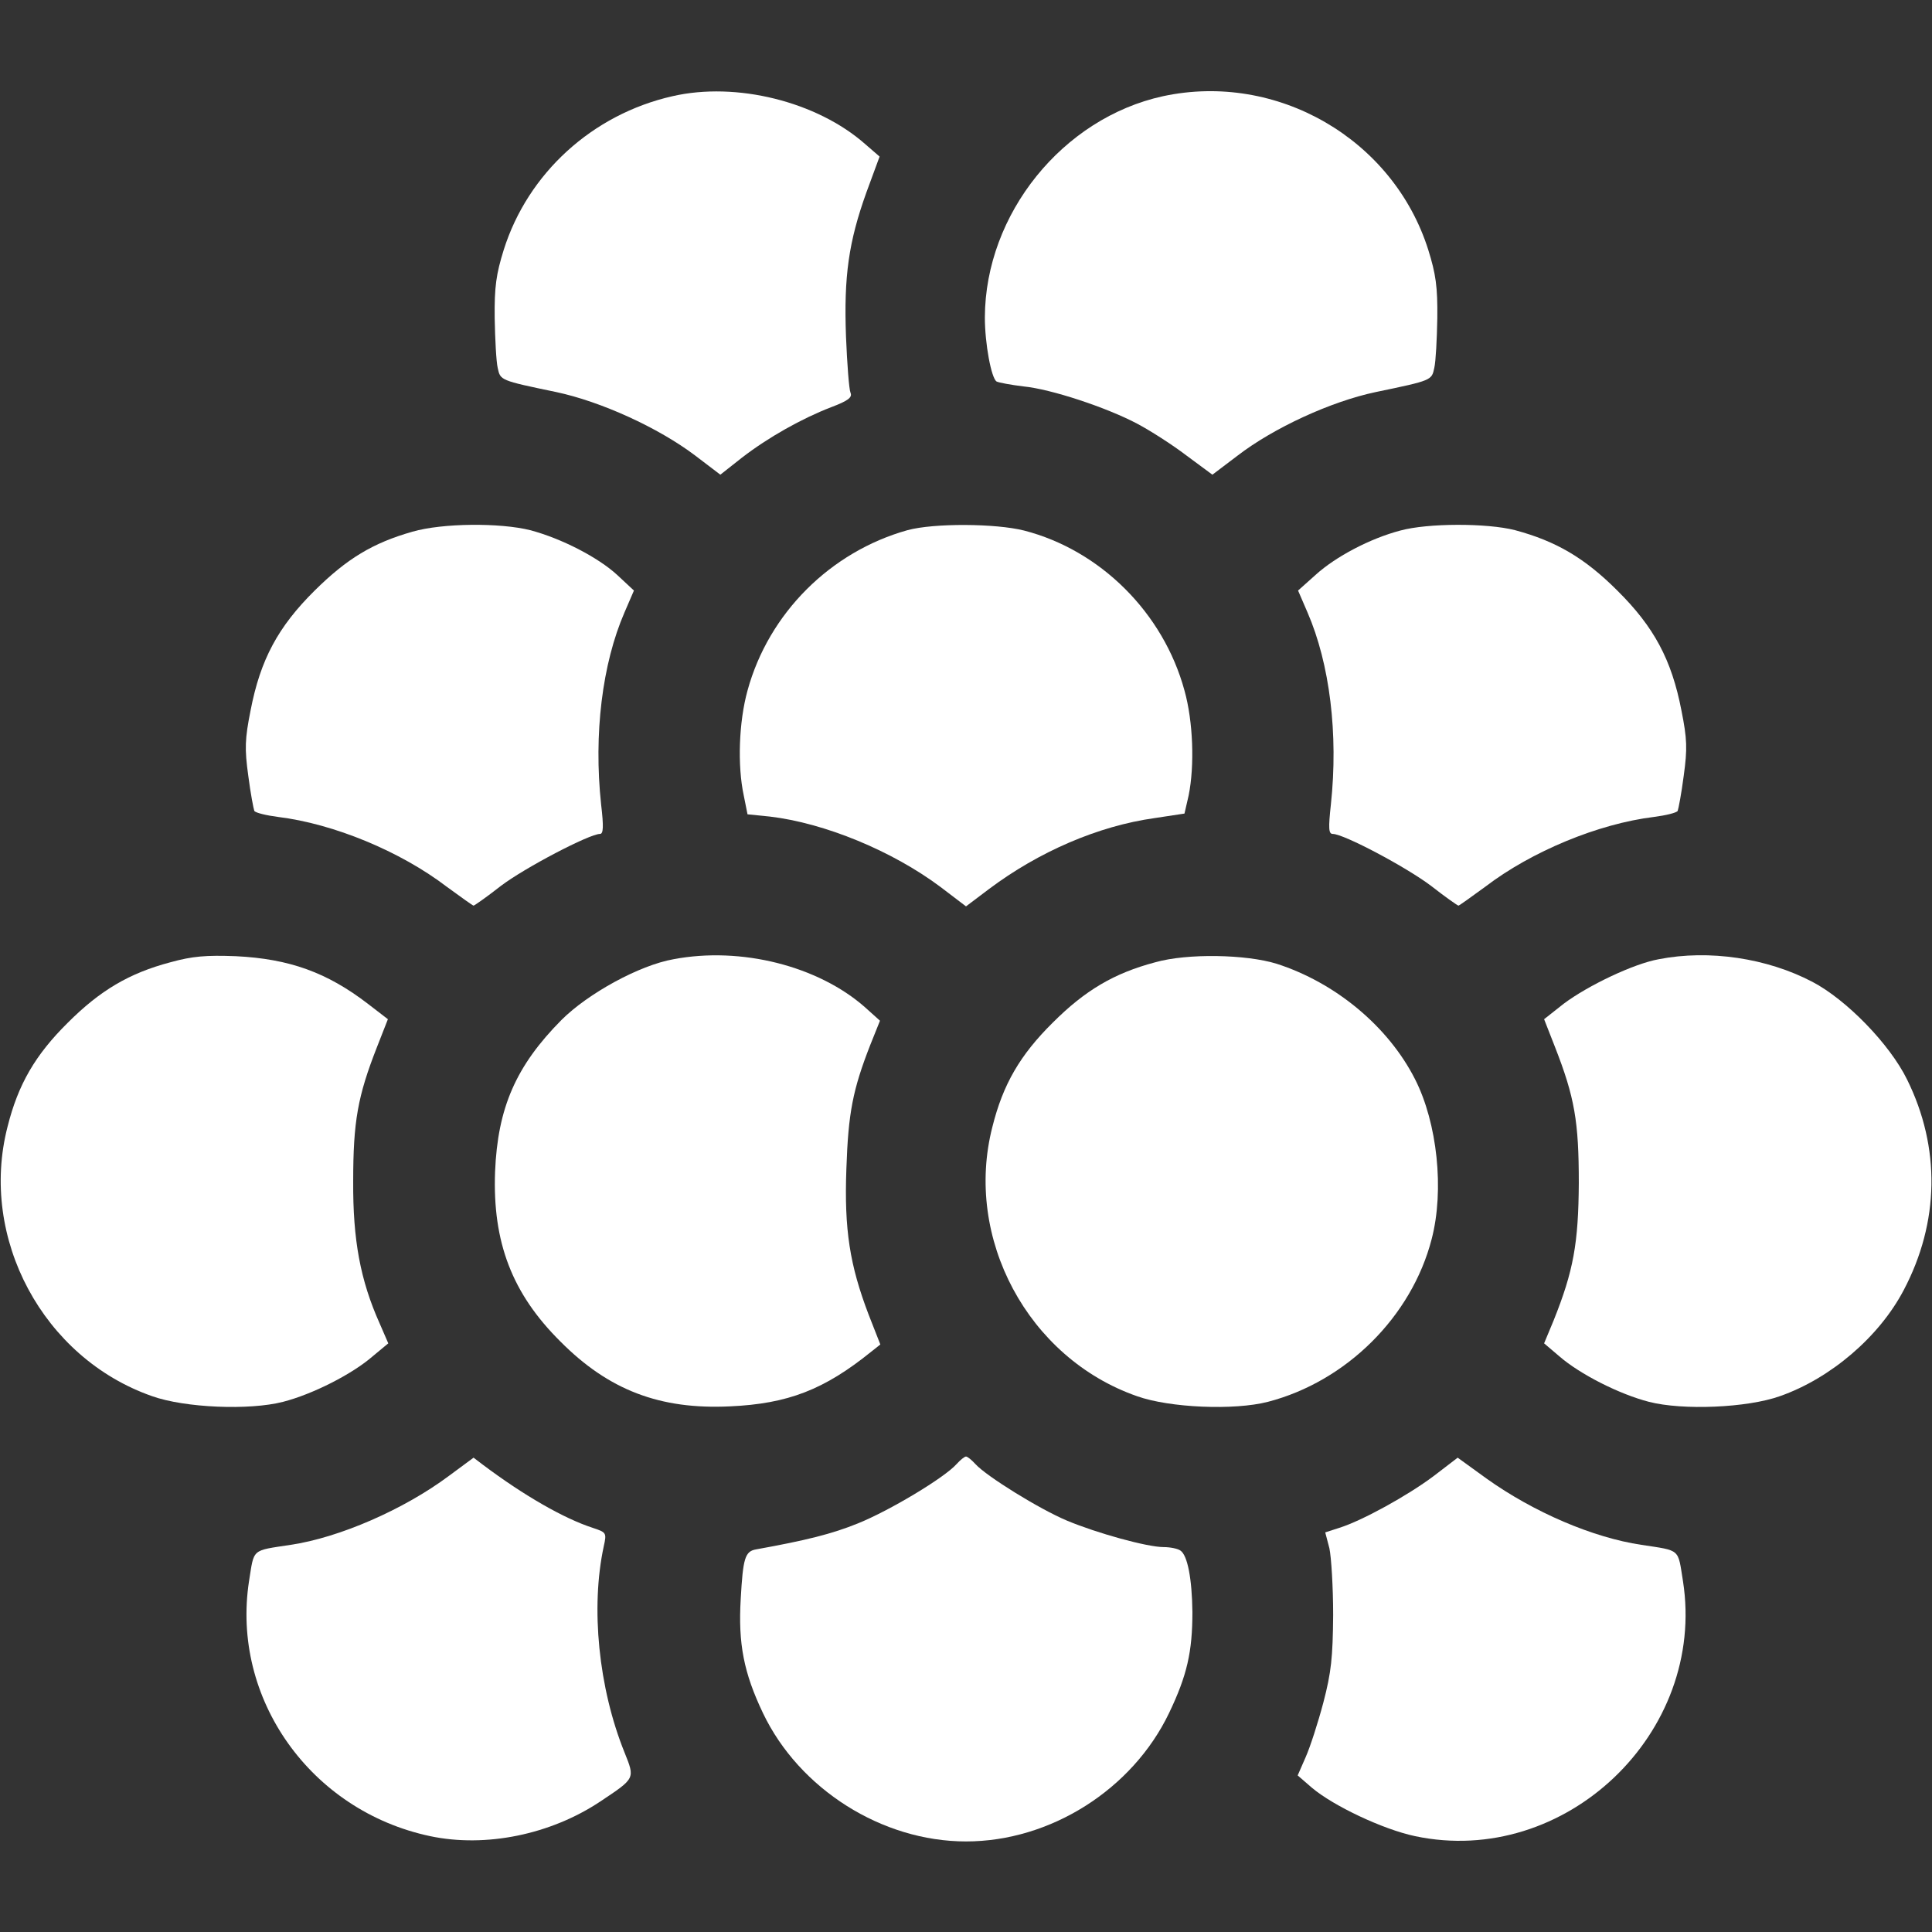
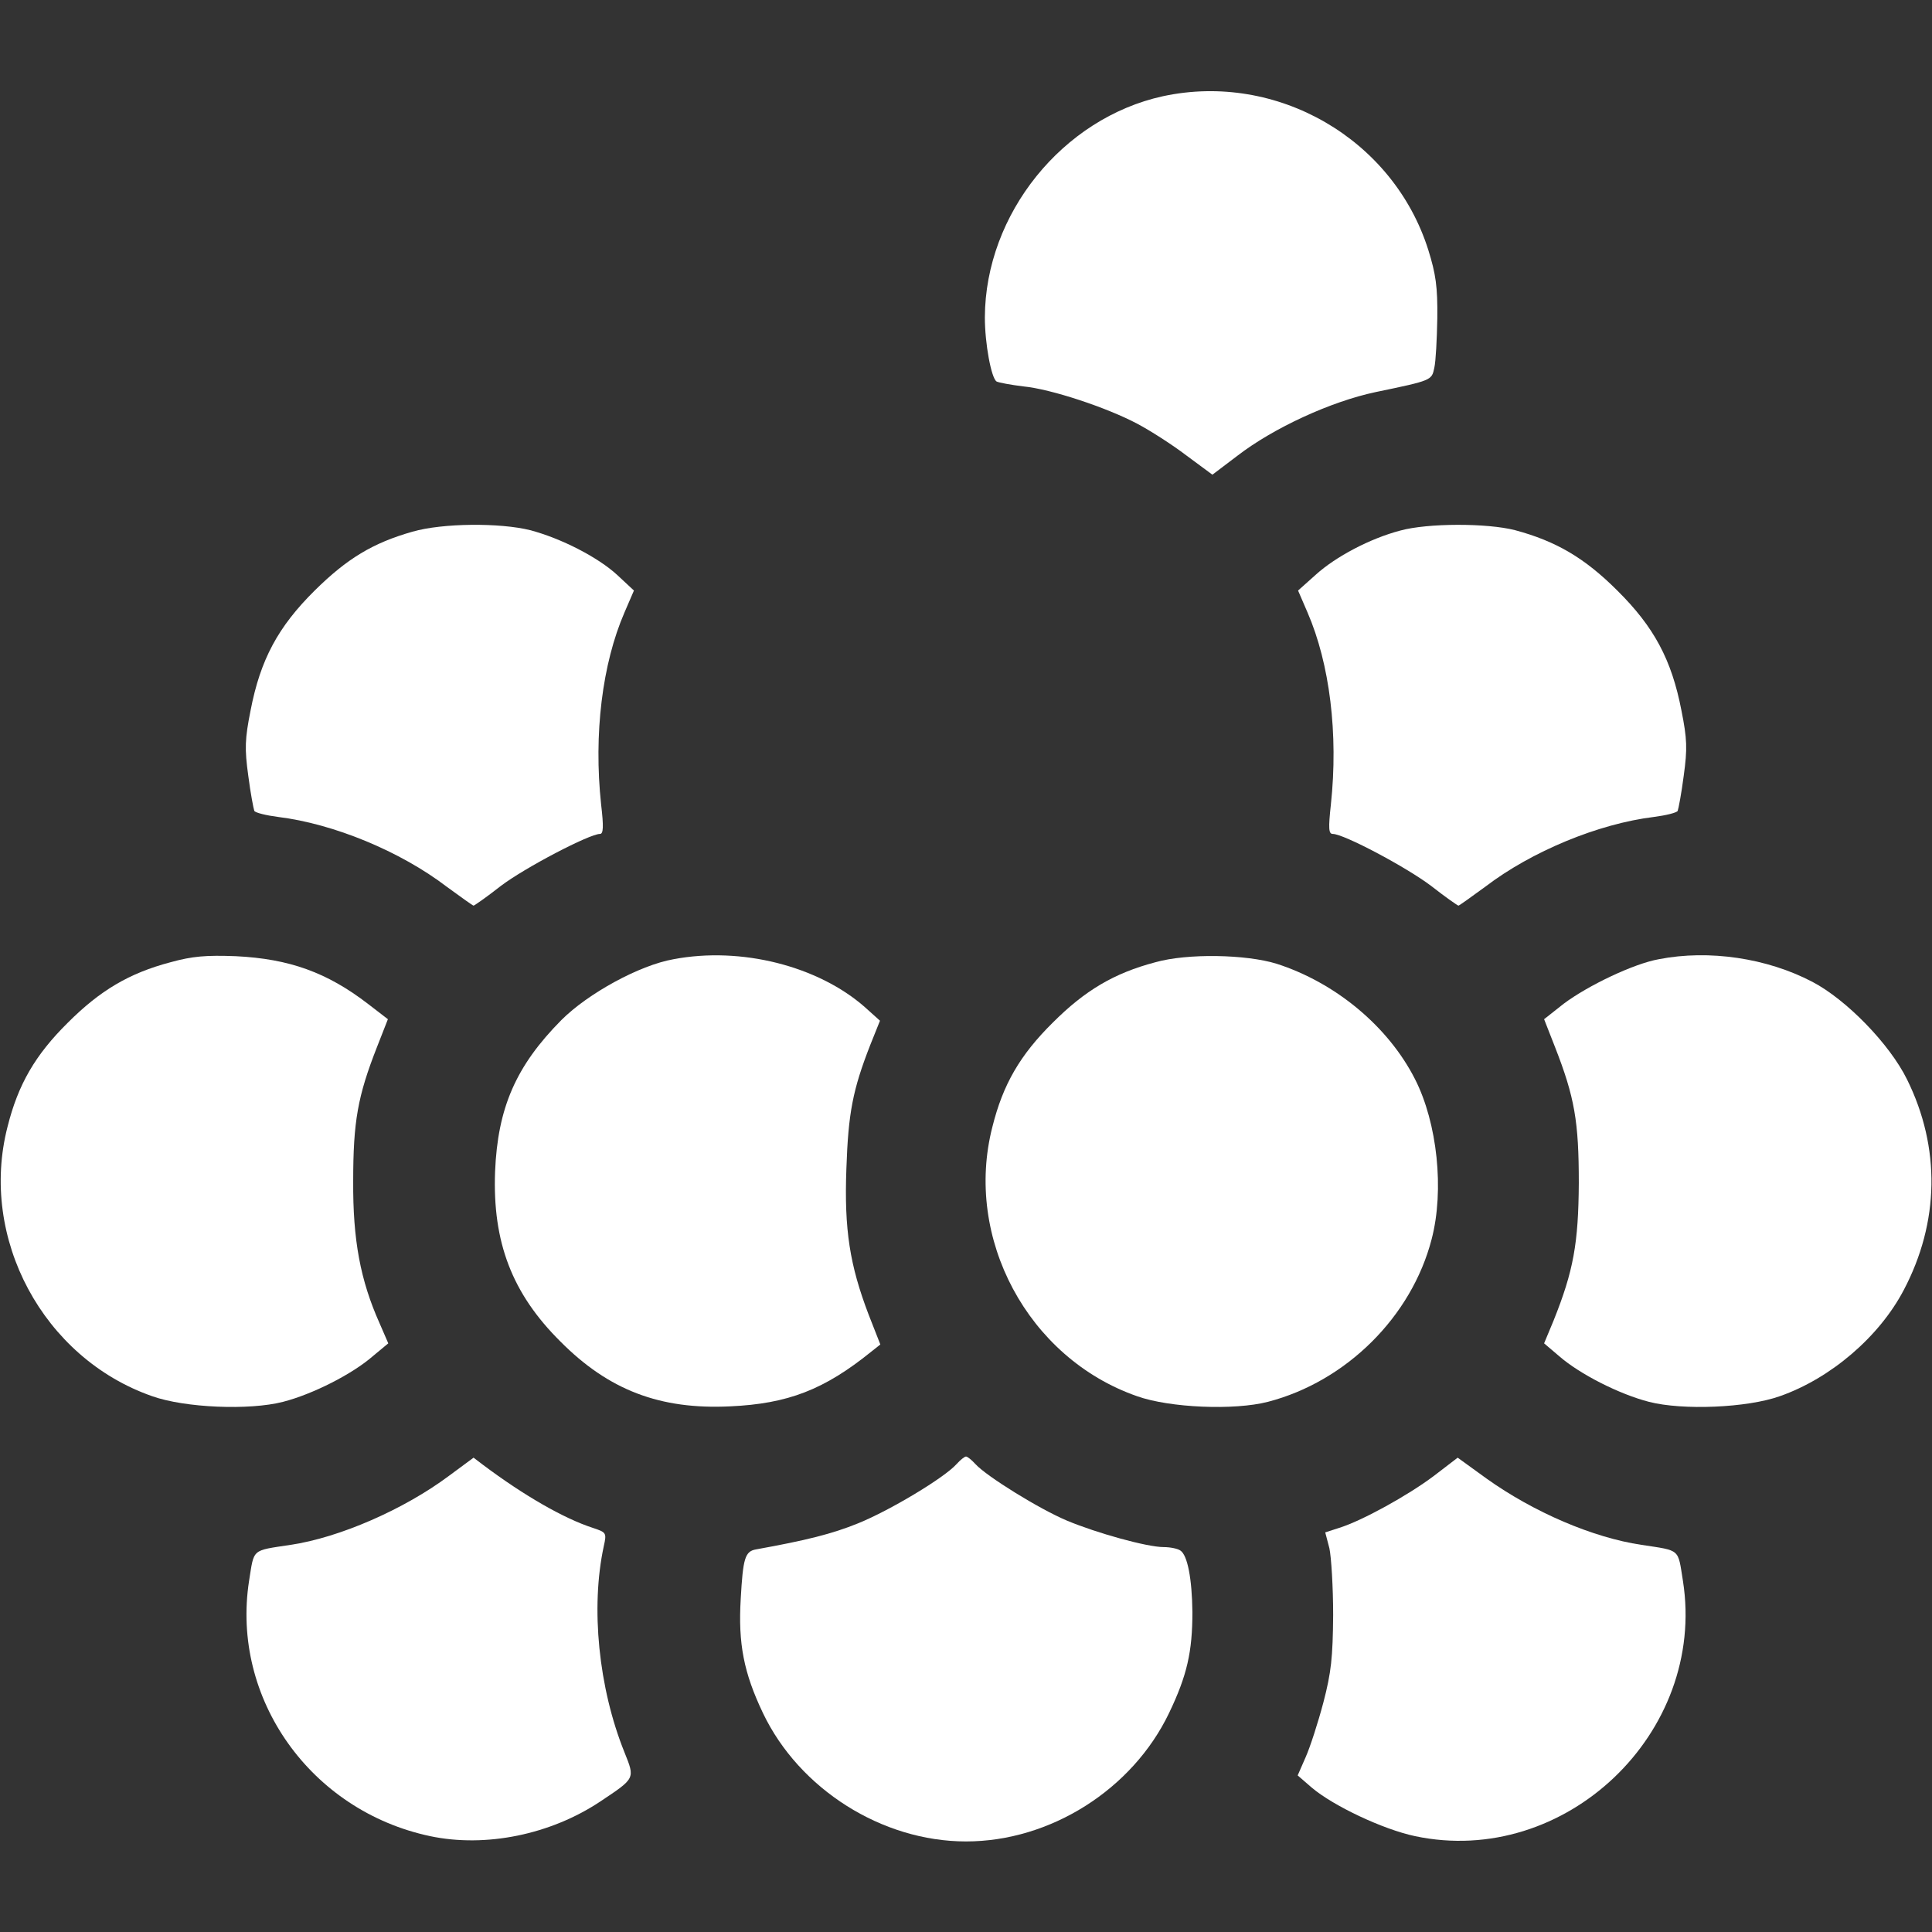
<svg xmlns="http://www.w3.org/2000/svg" width="80" height="80" viewBox="0 0 80 80" fill="none">
  <rect x="0" y="0" width="80" height="80" fill="#333333" stroke="none" />
-   <path d="M27.844 3.984C24.531 4.734 21.859 7.172 20.859 10.344C20.547 11.344 20.469 11.875 20.484 13.172C20.5 14.047 20.547 14.969 20.609 15.234C20.719 15.75 20.703 15.75 23.031 16.234C24.875 16.625 27.25 17.703 28.781 18.859L29.828 19.656L30.719 18.953C31.812 18.109 33.203 17.328 34.422 16.859C35.125 16.594 35.297 16.453 35.219 16.266C35.156 16.125 35.078 15.078 35.031 13.938C34.938 11.438 35.141 10.016 35.875 7.969L36.422 6.484L35.828 5.969C33.828 4.203 30.484 3.375 27.844 3.984Z" fill="white" />
-   <path d="M48.156 3.984C44 4.891 40.797 8.859 40.781 13.141C40.781 14.234 41.047 15.656 41.266 15.797C41.359 15.844 41.859 15.938 42.375 16C43.516 16.109 45.828 16.875 47.094 17.547C47.625 17.828 48.531 18.406 49.125 18.859L50.203 19.656L51.234 18.875C52.734 17.719 55.109 16.625 56.969 16.234C59.297 15.75 59.281 15.75 59.391 15.234C59.453 14.969 59.5 14.047 59.516 13.172C59.531 11.875 59.453 11.344 59.141 10.344C57.688 5.75 52.875 2.969 48.156 3.984Z" fill="white" />
+   <path d="M48.156 3.984C44 4.891 40.797 8.859 40.781 13.141C40.781 14.234 41.047 15.656 41.266 15.797C41.359 15.844 41.859 15.938 42.375 16C43.516 16.109 45.828 16.875 47.094 17.547C47.625 17.828 48.531 18.406 49.125 18.859L50.203 19.656L51.234 18.875C52.734 17.719 55.109 16.625 56.969 16.234C59.297 15.75 59.281 15.75 59.391 15.234C59.453 14.969 59.5 14.047 59.516 13.172C59.531 11.875 59.453 11.344 59.141 10.344C57.688 5.75 52.875 2.969 48.156 3.984" fill="white" />
  <path d="M17.078 22.016C15.438 22.484 14.375 23.125 13.031 24.453C11.516 25.953 10.781 27.312 10.375 29.422C10.141 30.594 10.125 31 10.281 32.125C10.375 32.859 10.5 33.5 10.531 33.578C10.578 33.656 11.031 33.766 11.516 33.828C13.812 34.109 16.578 35.25 18.5 36.719C19.078 37.141 19.578 37.5 19.609 37.5C19.641 37.5 20.156 37.141 20.734 36.688C21.719 35.938 24.406 34.531 24.844 34.531C24.984 34.531 25 34.234 24.891 33.312C24.578 30.391 24.938 27.484 25.859 25.359L26.25 24.453L25.562 23.812C24.766 23.078 23.25 22.297 21.953 21.953C20.703 21.641 18.328 21.656 17.078 22.016Z" fill="white" />
-   <path d="M37.578 21.953C34.391 22.844 31.828 25.391 30.953 28.594C30.594 29.891 30.531 31.703 30.797 32.938L30.953 33.719L31.875 33.812C34.141 34.078 36.953 35.234 38.953 36.734L40 37.531L40.953 36.812C43.016 35.266 45.469 34.203 47.812 33.875L49.047 33.688L49.219 32.938C49.469 31.703 49.406 29.875 49.047 28.594C48.172 25.375 45.562 22.781 42.406 21.969C41.234 21.672 38.672 21.656 37.578 21.953Z" fill="white" />
  <path d="M57.984 21.969C56.734 22.297 55.312 23.047 54.484 23.797L53.75 24.453L54.141 25.359C55.062 27.484 55.422 30.391 55.109 33.312C55 34.312 55.016 34.531 55.188 34.531C55.641 34.531 58.234 35.906 59.266 36.688C59.844 37.141 60.359 37.5 60.391 37.5C60.422 37.5 60.922 37.141 61.5 36.719C63.422 35.25 66.188 34.109 68.484 33.828C68.969 33.766 69.422 33.656 69.469 33.578C69.5 33.5 69.625 32.859 69.719 32.125C69.875 31 69.859 30.594 69.625 29.422C69.219 27.312 68.484 25.953 66.969 24.453C65.609 23.094 64.422 22.406 62.734 21.953C61.578 21.656 59.125 21.656 57.984 21.969Z" fill="white" />
  <path d="M7.062 39.844C5.344 40.297 4.141 41.016 2.812 42.344C1.453 43.688 0.75 44.906 0.312 46.656C-0.875 51.266 1.781 56.234 6.297 57.812C7.656 58.297 10.328 58.406 11.719 58.047C12.938 57.734 14.578 56.906 15.438 56.156L16.078 55.625L15.719 54.797C14.922 53.016 14.609 51.344 14.625 48.906C14.625 46.438 14.812 45.391 15.609 43.359L16.062 42.203L15.25 41.578C13.547 40.266 11.984 39.703 9.766 39.594C8.531 39.547 7.969 39.594 7.062 39.844Z" fill="white" />
  <path d="M27.891 39.719C26.469 39.969 24.344 41.141 23.25 42.234C21.359 44.141 20.609 45.875 20.5 48.516C20.391 51.438 21.203 53.562 23.203 55.547C25.203 57.562 27.328 58.375 30.234 58.234C32.625 58.125 34.125 57.547 36.078 55.969L36.453 55.672L35.969 54.438C35.188 52.391 34.953 50.922 35.047 48.391C35.125 46.078 35.312 45.125 36.031 43.281L36.438 42.266L35.812 41.703C33.875 40 30.688 39.188 27.891 39.719Z" fill="white" />
  <path d="M47.844 39.844C46.125 40.297 44.922 41.016 43.594 42.344C42.234 43.688 41.531 44.906 41.094 46.656C39.906 51.266 42.562 56.234 47.078 57.812C48.438 58.297 51.109 58.406 52.5 58.047C55.75 57.203 58.453 54.516 59.281 51.312C59.812 49.281 59.516 46.5 58.594 44.688C57.484 42.5 55.297 40.688 52.859 39.906C51.594 39.516 49.172 39.469 47.844 39.844Z" fill="white" />
  <path d="M68.688 39.719C67.641 39.906 65.75 40.812 64.75 41.562L63.938 42.203L64.391 43.359C65.203 45.438 65.375 46.438 65.375 48.984C65.359 51.484 65.156 52.625 64.328 54.688L63.938 55.625L64.562 56.156C65.422 56.906 67.062 57.734 68.281 58.047C69.672 58.406 72.344 58.297 73.703 57.812C75.797 57.078 77.812 55.359 78.828 53.422C80.312 50.609 80.359 47.516 78.969 44.703C78.25 43.234 76.453 41.391 75.047 40.656C73.172 39.672 70.766 39.312 68.688 39.719Z" fill="white" />
  <path d="M18.594 61.109C16.734 62.5 14.047 63.672 12.031 63.969C10.391 64.219 10.531 64.109 10.312 65.469C9.562 70.328 12.859 74.984 17.812 76.031C20.109 76.516 22.797 75.969 24.859 74.594C26.312 73.625 26.297 73.656 25.859 72.562C24.781 69.891 24.453 66.562 25 64.031C25.125 63.469 25.109 63.453 24.547 63.266C23.344 62.875 21.688 61.922 20 60.656L19.609 60.359L18.594 61.109Z" fill="white" />
  <path d="M39.609 60.625C39.109 61.188 36.844 62.547 35.531 63.078C34.453 63.516 33.391 63.781 31.312 64.156C30.844 64.234 30.766 64.531 30.672 66.203C30.562 68.062 30.797 69.266 31.594 70.938C33.094 74.078 36.516 76.25 40 76.25C43.5 76.25 46.891 74.094 48.406 70.938C49.156 69.375 49.375 68.391 49.375 66.75C49.359 65.375 49.172 64.391 48.875 64.203C48.766 64.125 48.453 64.062 48.188 64.062C47.5 64.062 45.422 63.484 44.188 62.969C43.031 62.484 40.844 61.125 40.391 60.625C40.234 60.453 40.062 60.312 40 60.312C39.938 60.312 39.766 60.453 39.609 60.625Z" fill="white" />
  <path d="M59.359 61.125C58.297 61.922 56.406 62.969 55.453 63.266L54.875 63.453L55.047 64.109C55.125 64.469 55.203 65.719 55.203 66.875C55.188 68.625 55.125 69.25 54.797 70.5C54.578 71.328 54.25 72.344 54.062 72.766L53.734 73.516L54.328 74.031C55.219 74.781 57.266 75.75 58.594 76.031C64.797 77.344 70.672 71.766 69.688 65.469C69.469 64.109 69.609 64.219 67.969 63.969C65.969 63.672 63.516 62.625 61.547 61.219L60.359 60.359L59.359 61.125Z" fill="white" />
</svg>